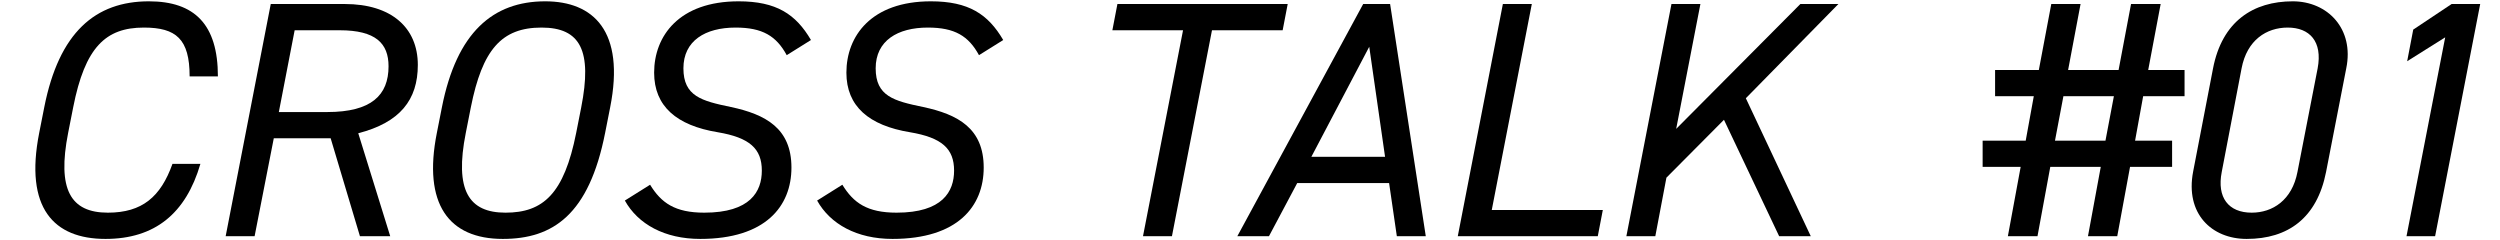
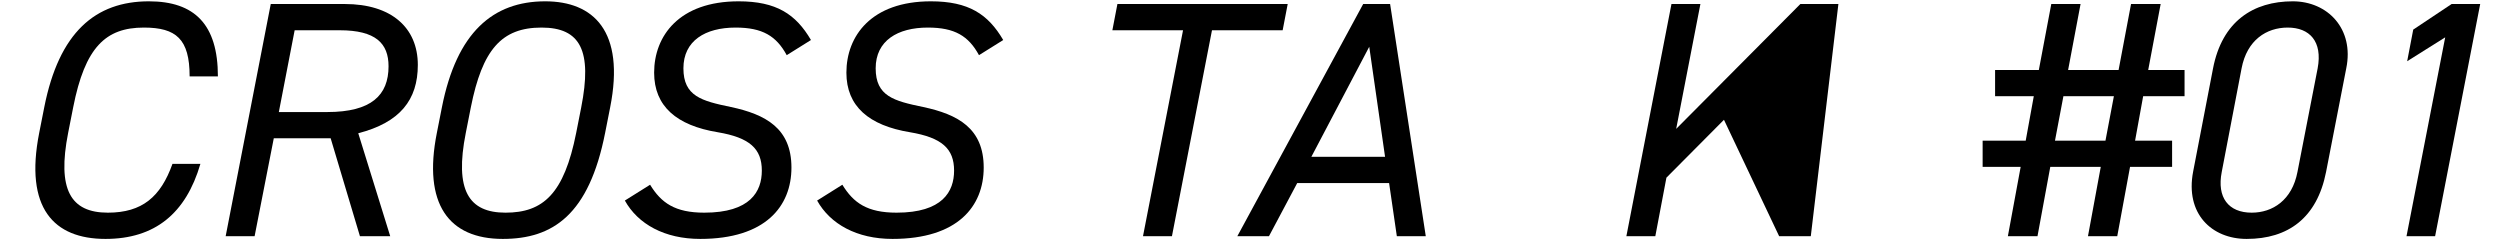
<svg xmlns="http://www.w3.org/2000/svg" viewBox="0 0 208 20" fill="none">
-   <path d="M150.658 19.654H148.026L143.434 9.966L138.646 14.782L137.722 19.654H135.314L139.066 0.334H141.474L139.458 10.722L149.79 0.334H152.954L145.254 8.174L150.658 19.654Z" fill="black" />
-   <path d="M127.447 0.334L124.115 17.47H133.355L132.935 19.654H121.287L125.039 0.334H127.447Z" fill="black" />
+   <path d="M150.658 19.654H148.026L143.434 9.966L138.646 14.782L137.722 19.654H135.314L139.066 0.334H141.474L139.458 10.722L149.79 0.334H152.954L150.658 19.654Z" fill="black" />
  <path d="M105.577 19.654H102.945L113.417 0.334H115.657L118.625 19.654H116.217L115.573 15.23H107.929L105.577 19.654ZM113.921 3.89L109.105 13.046H115.237L113.921 3.89Z" fill="black" />
  <path d="M92.969 0.334H107.137L106.717 2.518H100.837L97.505 19.654H95.097L98.429 2.518H92.549L92.969 0.334Z" fill="black" />
  <path d="M83.468 3.33L81.452 4.59C80.584 2.994 79.436 2.294 77.196 2.294C74.676 2.294 72.856 3.386 72.856 5.682C72.856 8.006 74.368 8.398 76.804 8.902C79.688 9.518 81.844 10.666 81.844 13.942C81.844 17.162 79.688 19.878 74.256 19.878C71.288 19.878 69.076 18.646 67.984 16.686L70.084 15.37C71.008 16.882 72.156 17.694 74.592 17.694C78.428 17.694 79.38 15.93 79.38 14.194C79.38 12.374 78.372 11.45 75.712 11.002C72.296 10.442 70.42 8.846 70.42 6.046C70.42 2.994 72.492 0.11 77.448 0.11C80.584 0.11 82.208 1.174 83.468 3.33Z" fill="black" />
  <path d="M67.472 3.33L65.456 4.59C64.588 2.994 63.44 2.294 61.2 2.294C58.68 2.294 56.86 3.386 56.86 5.682C56.86 8.006 58.372 8.398 60.808 8.902C63.692 9.518 65.848 10.666 65.848 13.942C65.848 17.162 63.692 19.878 58.26 19.878C55.292 19.878 53.08 18.646 51.988 16.686L54.088 15.37C55.012 16.882 56.16 17.694 58.596 17.694C62.432 17.694 63.384 15.93 63.384 14.194C63.384 12.374 62.376 11.45 59.716 11.002C56.3 10.442 54.424 8.846 54.424 6.046C54.424 2.994 56.496 0.11 61.452 0.11C64.588 0.11 66.212 1.174 67.472 3.33Z" fill="black" />
  <path d="M50.766 8.93L50.346 11.058C49.002 17.862 46.006 19.878 41.834 19.878C37.326 19.878 35.17 16.966 36.346 11.058L36.766 8.93C37.998 2.686 41.022 0.11 45.362 0.11C49.366 0.11 52.026 2.574 50.766 8.93ZM39.174 8.93L38.754 11.058C37.802 15.846 39.006 17.694 42.058 17.694C45.194 17.694 46.93 16.126 47.938 11.058L48.358 8.93C49.282 4.226 48.302 2.294 45.054 2.294C41.722 2.294 40.126 4.142 39.174 8.93Z" fill="black" />
  <path d="M32.467 19.654H29.947L27.511 11.506H22.779L21.183 19.654H18.775L22.527 0.334H28.687C32.551 0.334 34.763 2.294 34.763 5.402C34.763 8.314 33.279 10.19 29.807 11.086L32.467 19.654ZM23.199 9.322H27.231C30.899 9.322 32.327 7.922 32.327 5.514C32.327 3.61 31.263 2.518 28.267 2.518H24.515L23.199 9.322Z" fill="black" />
  <path d="M18.129 6.354H15.777C15.777 3.246 14.657 2.294 11.969 2.294C8.777 2.294 7.069 3.946 6.089 8.93L5.669 11.058C4.745 15.762 5.865 17.694 8.973 17.694C11.829 17.694 13.369 16.378 14.349 13.634H16.673C15.469 17.75 12.893 19.878 8.777 19.878C4.465 19.878 2.029 17.302 3.261 11.058L3.681 8.93C4.913 2.686 7.937 0.11 12.389 0.11C16.197 0.11 18.129 2.042 18.129 6.354Z" fill="black" />
  <path d="M206.353 0.334L202.601 19.654H200.221L203.441 3.106L200.277 5.094L200.781 2.462L203.973 0.334H206.353Z" fill="black" />
  <path d="M195.209 5.682L193.529 14.306C192.773 18.142 190.365 19.878 186.921 19.878C184.009 19.878 181.797 17.778 182.469 14.278L184.121 5.71C184.877 1.762 187.481 0.11 190.757 0.11C193.669 0.11 195.881 2.406 195.209 5.682ZM192.829 5.682C193.249 3.442 192.157 2.294 190.337 2.294C188.573 2.294 186.949 3.33 186.501 5.682L184.849 14.306C184.429 16.434 185.409 17.694 187.341 17.694C189.077 17.694 190.701 16.658 191.149 14.306L192.829 5.682Z" fill="black" />
  <path d="M165.991 5.822H169.631L170.667 0.334H173.103L172.067 5.822H176.267L177.303 0.334H179.767L178.731 5.822H181.755V8.006H178.311L177.639 11.702H180.719V13.886H177.219L176.155 19.654H173.719L174.783 13.886H170.583L169.519 19.654H167.055L168.119 13.886H164.955V11.702H168.539L169.211 8.006H165.991V5.822ZM171.675 8.006L170.975 11.702H175.175L175.875 8.006H171.675Z" fill="black" />
</svg>